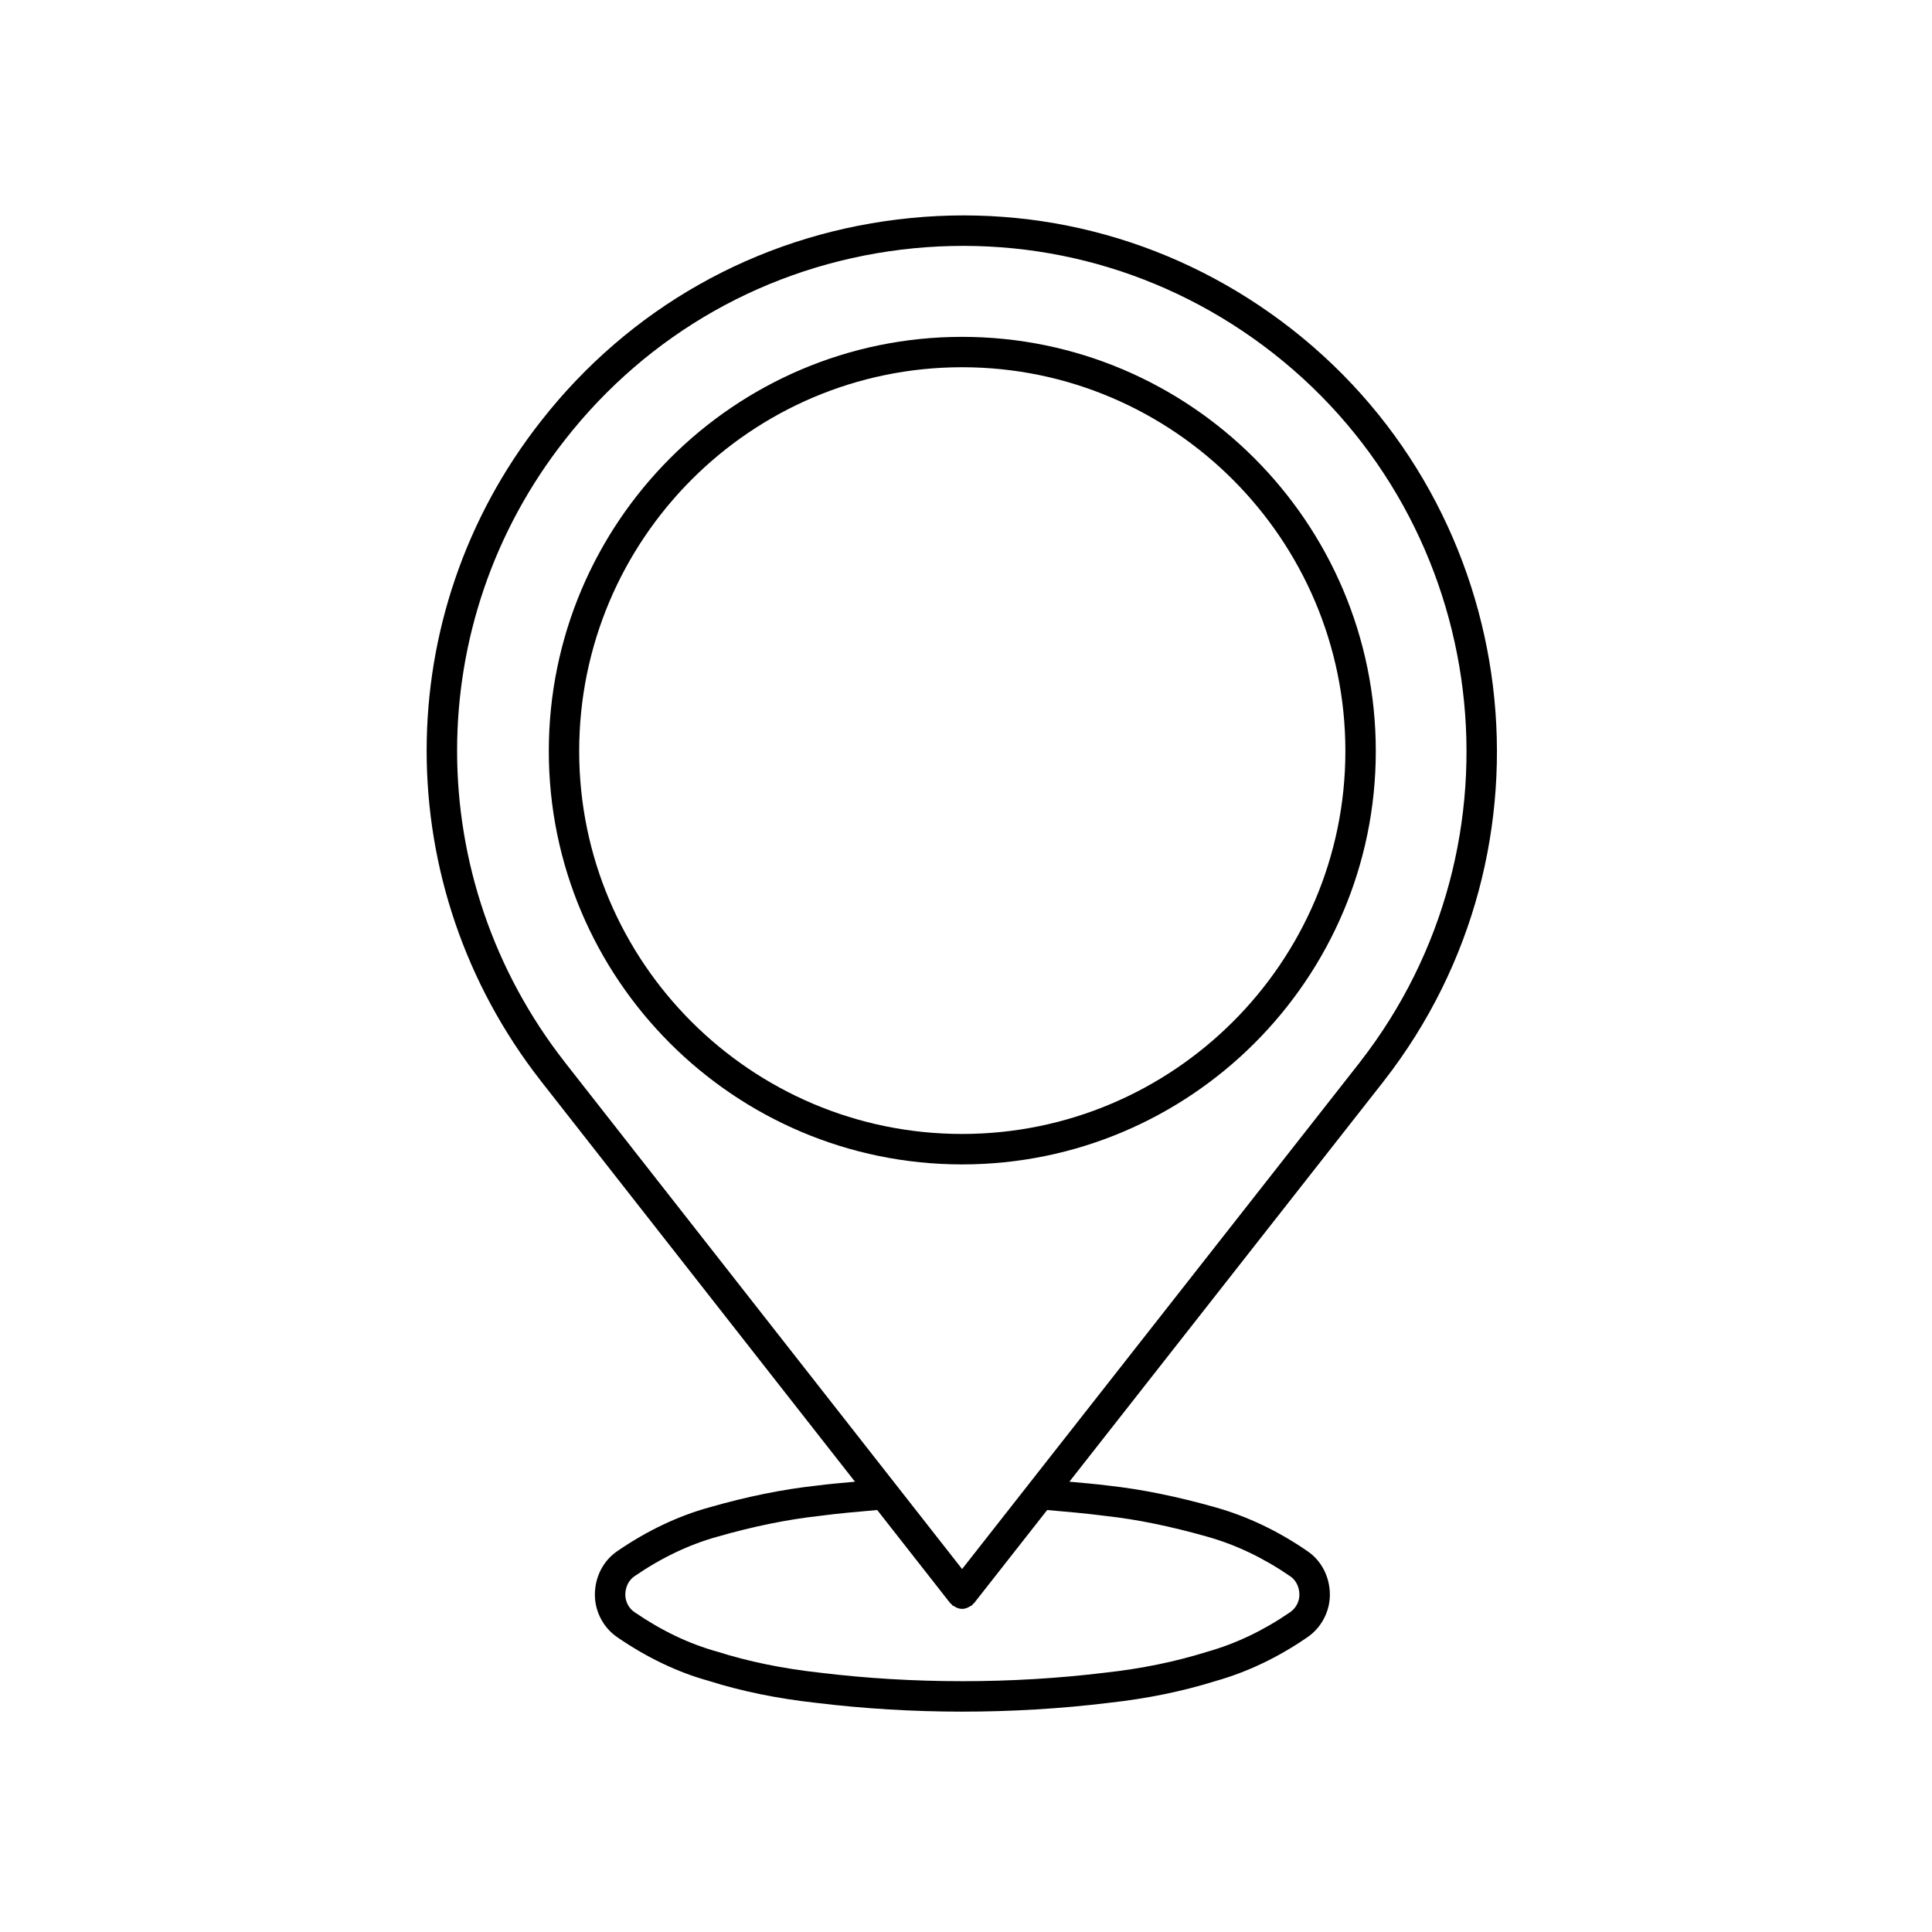
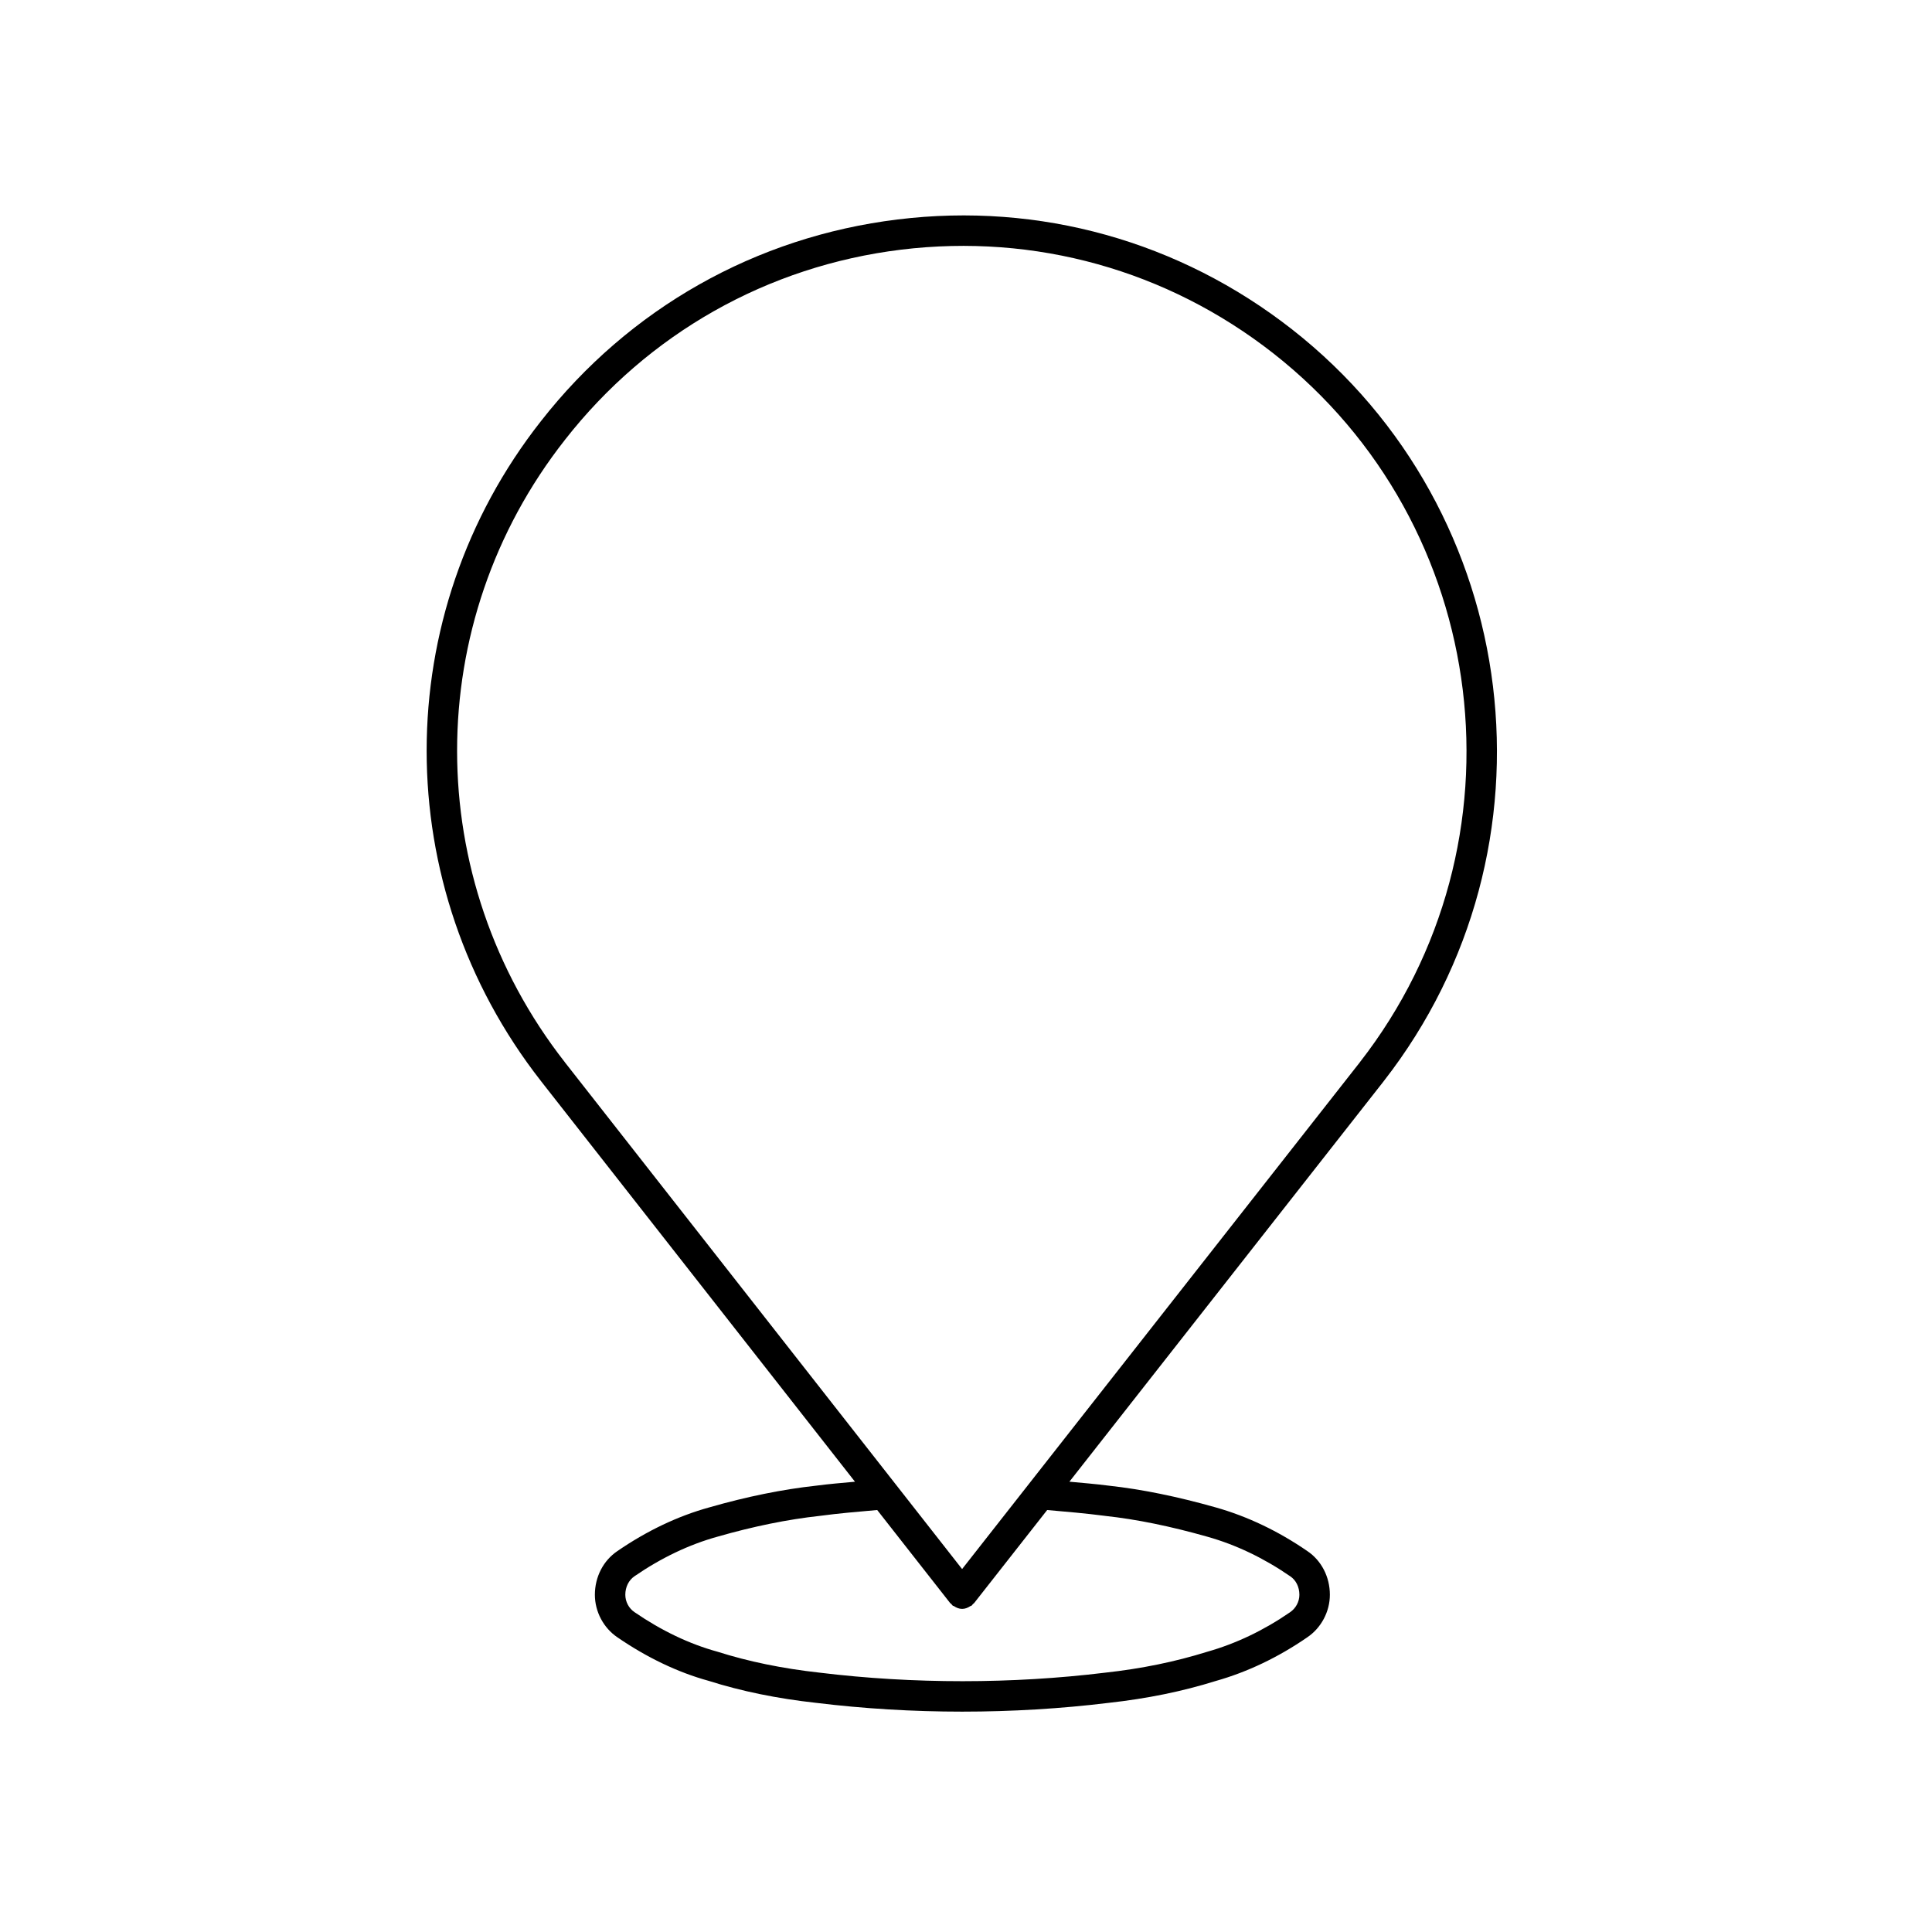
<svg xmlns="http://www.w3.org/2000/svg" fill="#000000" width="800px" height="800px" version="1.1" viewBox="144 144 512 512">
  <g>
    <path d="m510.73 430.49c0-0.012 0-0.012 0.004-0.012 48.059-61.637 37.152-150.99-24.312-199.18-29.852-23.383-66.977-33.754-104.55-29.137-37.578 4.59-71.148 23.566-94.508 53.438-40.391 51.348-40.395 123.26-0.012 174.88 0.004 0 0.004 0.012 0.004 0.012l83.223 106.18c-3.457 0.316-6.941 0.605-10.293 1.047-8.898 0.973-18.445 2.91-28.344 5.762-8.293 2.289-16.48 6.184-24.309 11.559-3.75 2.519-5.984 6.852-5.984 11.594 0 4.469 2.289 8.785 5.961 11.266 7.871 5.406 16.062 9.305 24.191 11.543 8.645 2.746 18.227 4.707 28.445 5.828 12.656 1.547 25.684 2.332 38.734 2.332 13.129 0 26.203-0.785 38.805-2.324 10.219-1.129 19.543-3.031 28.406-5.801 8.387-2.371 16.555-6.266 24.242-11.566 3.699-2.484 5.996-6.816 5.996-11.281 0-4.742-2.246-9.082-5.965-11.574-7.707-5.305-15.875-9.199-24.273-11.574-10.34-2.918-19.629-4.805-28.328-5.762-3.461-0.449-6.969-0.727-10.461-1.055zm-217.03-169.91c22.043-28.184 53.699-46.09 89.145-50.422 35.441-4.309 70.453 5.43 98.594 27.477 57.977 45.453 68.266 129.74 22.93 187.88v0.012l-105.4 134.29-105.27-134.3v-0.012c-38.086-48.676-38.078-116.49 0.004-164.92zm143.19 285.15c8.332 0.906 17.195 2.715 27.102 5.523 7.547 2.125 14.914 5.644 21.938 10.484 1.523 1.02 2.422 2.84 2.422 4.898 0 1.82-0.938 3.582-2.473 4.625-6.992 4.816-14.359 8.332-21.996 10.488-8.473 2.644-17.301 4.457-27.039 5.531-24.57 2.996-50.844 3.023-75.676-0.012-9.734-1.074-18.793-2.926-27.078-5.562-7.41-2.035-14.785-5.559-21.941-10.469-1.5-1.012-2.434-2.777-2.434-4.606 0-2.051 0.906-3.879 2.453-4.926 7.125-4.891 14.504-8.398 21.965-10.465 9.5-2.731 18.594-4.586 27.125-5.516 5.004-0.672 10.105-1.102 15.211-1.551l19.34 24.668c0.09 0.105 0.223 0.156 0.312 0.25 0.137 0.141 0.215 0.312 0.367 0.434 0.09 0.074 0.207 0.039 0.301 0.105 0.66 0.441 1.387 0.746 2.168 0.746 0.012 0 0.016 0.012 0.02 0.012h0.004c0.004 0 0.012-0.012 0.016-0.012 0.781 0 1.512-0.309 2.172-0.746 0.098-0.066 0.211-0.031 0.301-0.105 0.152-0.117 0.238-0.293 0.367-0.434 0.098-0.098 0.23-0.141 0.312-0.25l19.363-24.668c5.102 0.445 10.219 0.883 15.379 1.555z" />
-     <path d="m398.96 452.58c60.457 0 109.64-49.133 109.64-109.52 0-60.539-49.184-109.79-109.64-109.79-60.391 0-109.52 49.254-109.52 109.79 0 60.391 49.133 109.52 109.52 109.52zm0-211.26c56.008 0 101.58 45.637 101.58 101.73 0 55.941-45.57 101.46-101.58 101.46-55.949 0-101.47-45.516-101.47-101.46 0-56.102 45.516-101.73 101.47-101.73z" />
  </g>
</svg>